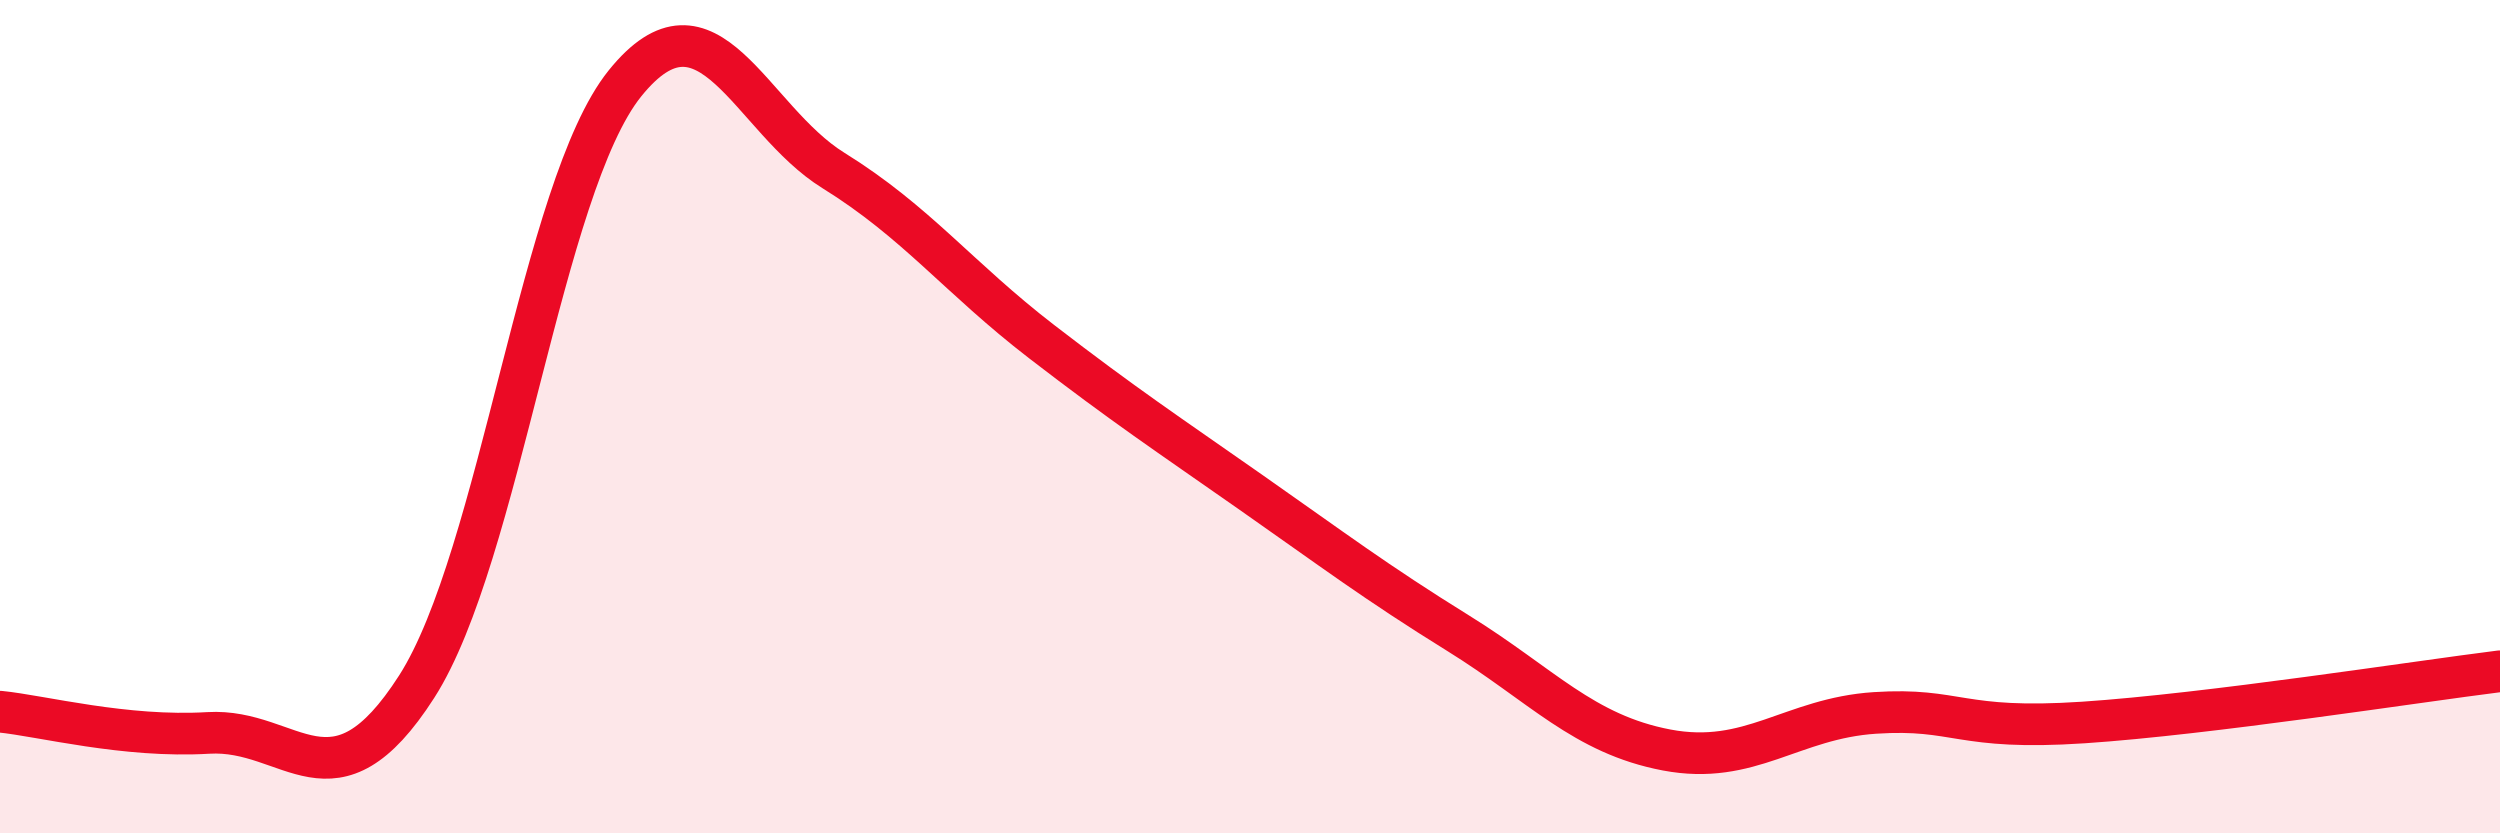
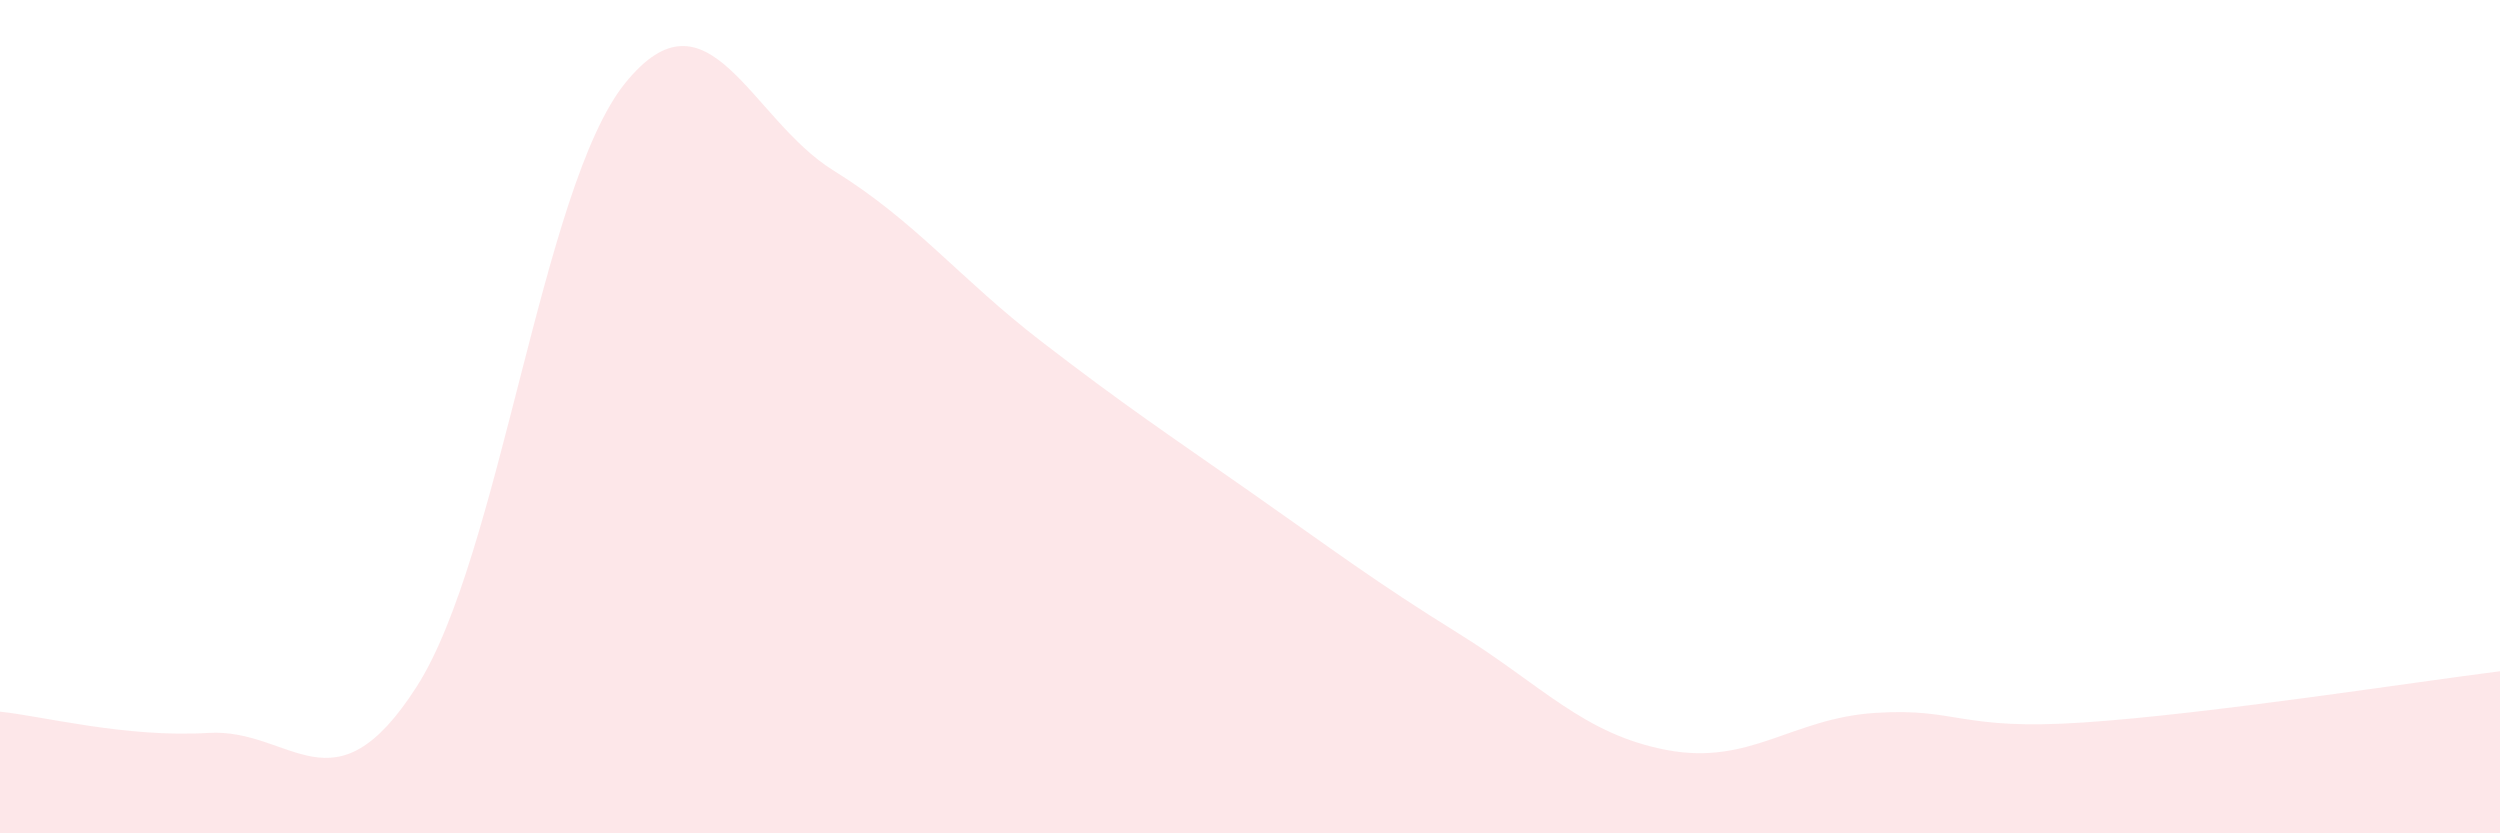
<svg xmlns="http://www.w3.org/2000/svg" width="60" height="20" viewBox="0 0 60 20">
  <path d="M 0,17.08 C 1,17.18 3,17.71 5,17.59 C 7,17.47 8,19.6 10,16.48 C 12,13.36 13,4.48 15,2 C 17,-0.48 18,2.85 20,4.09 C 22,5.33 23,6.66 25,8.2 C 27,9.74 28,10.4 30,11.8 C 32,13.2 33,13.96 35,15.2 C 37,16.44 38,17.62 40,18 C 42,18.38 43,17.24 45,17.11 C 47,16.98 47,17.54 50,17.34 C 53,17.14 58,16.36 60,16.11L60 20L0 20Z" fill="#EB0A25" opacity="0.1" stroke-linecap="round" stroke-linejoin="round" />
-   <path d="M 0,17.08 C 1,17.18 3,17.71 5,17.59 C 7,17.47 8,19.6 10,16.48 C 12,13.36 13,4.48 15,2 C 17,-0.48 18,2.85 20,4.09 C 22,5.33 23,6.66 25,8.2 C 27,9.74 28,10.4 30,11.8 C 32,13.2 33,13.96 35,15.2 C 37,16.44 38,17.62 40,18 C 42,18.38 43,17.24 45,17.11 C 47,16.98 47,17.54 50,17.34 C 53,17.14 58,16.36 60,16.11" stroke="#EB0A25" stroke-width="1" fill="none" stroke-linecap="round" stroke-linejoin="round" />
</svg>